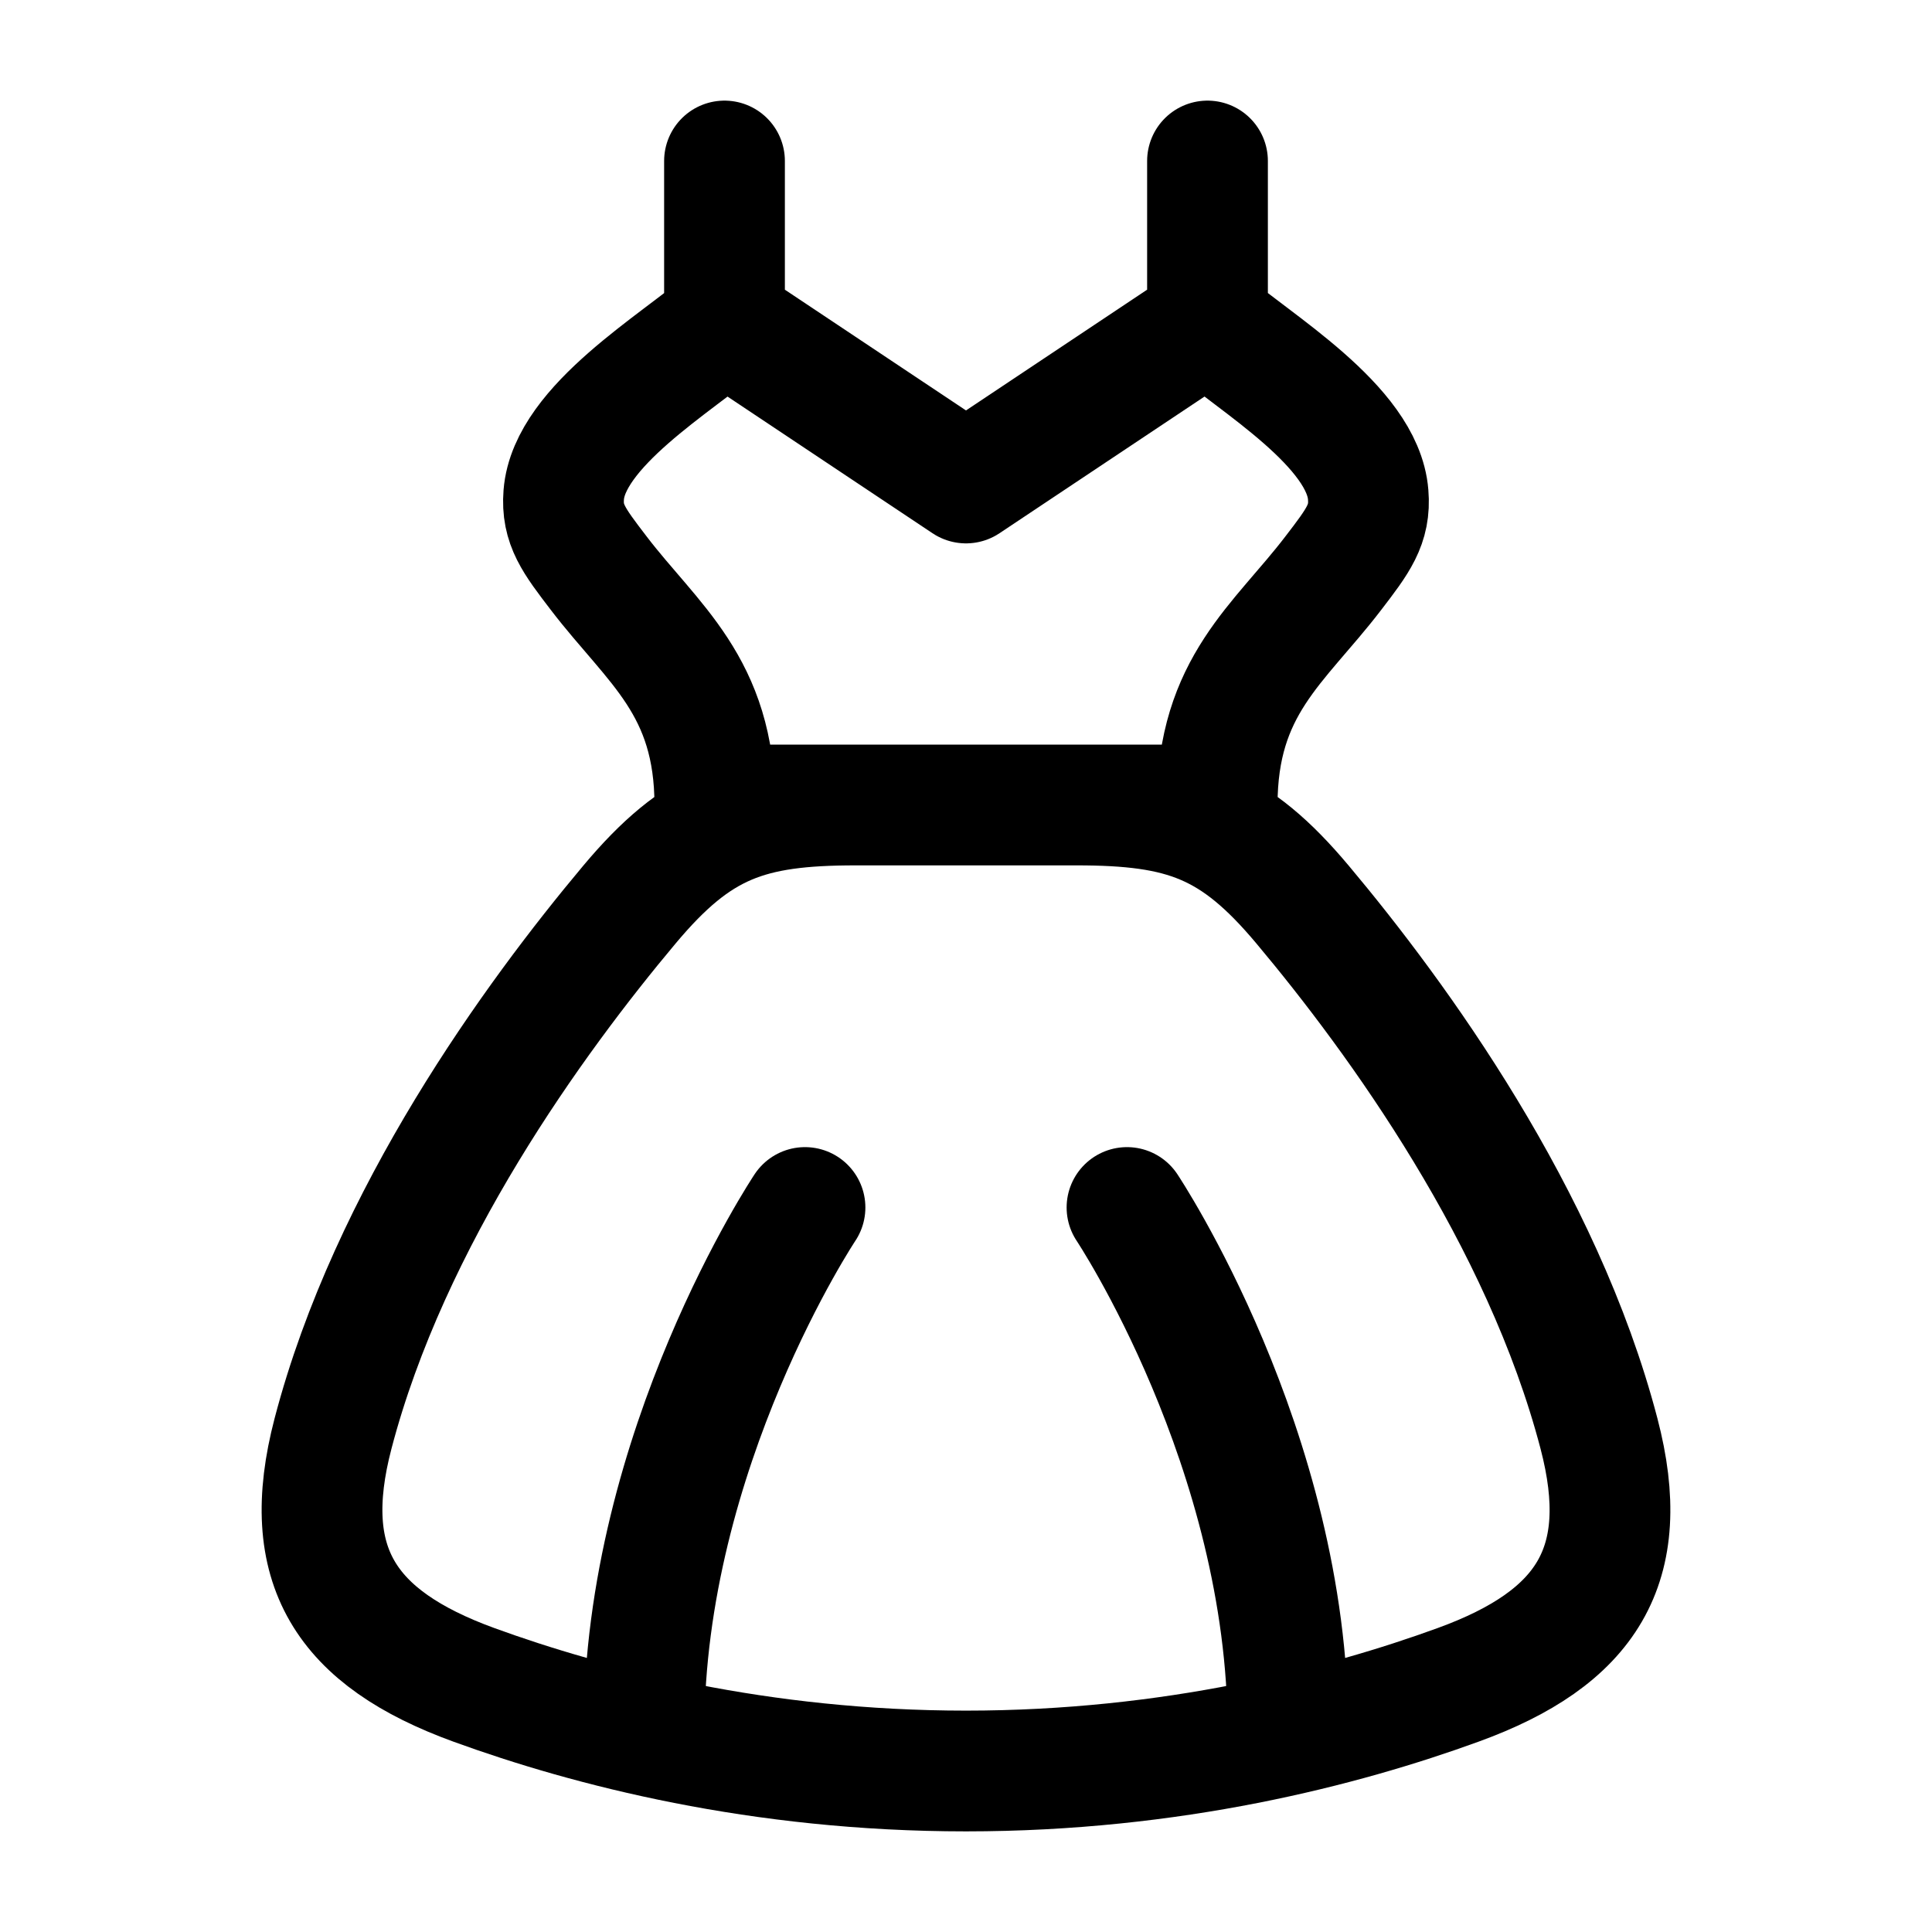
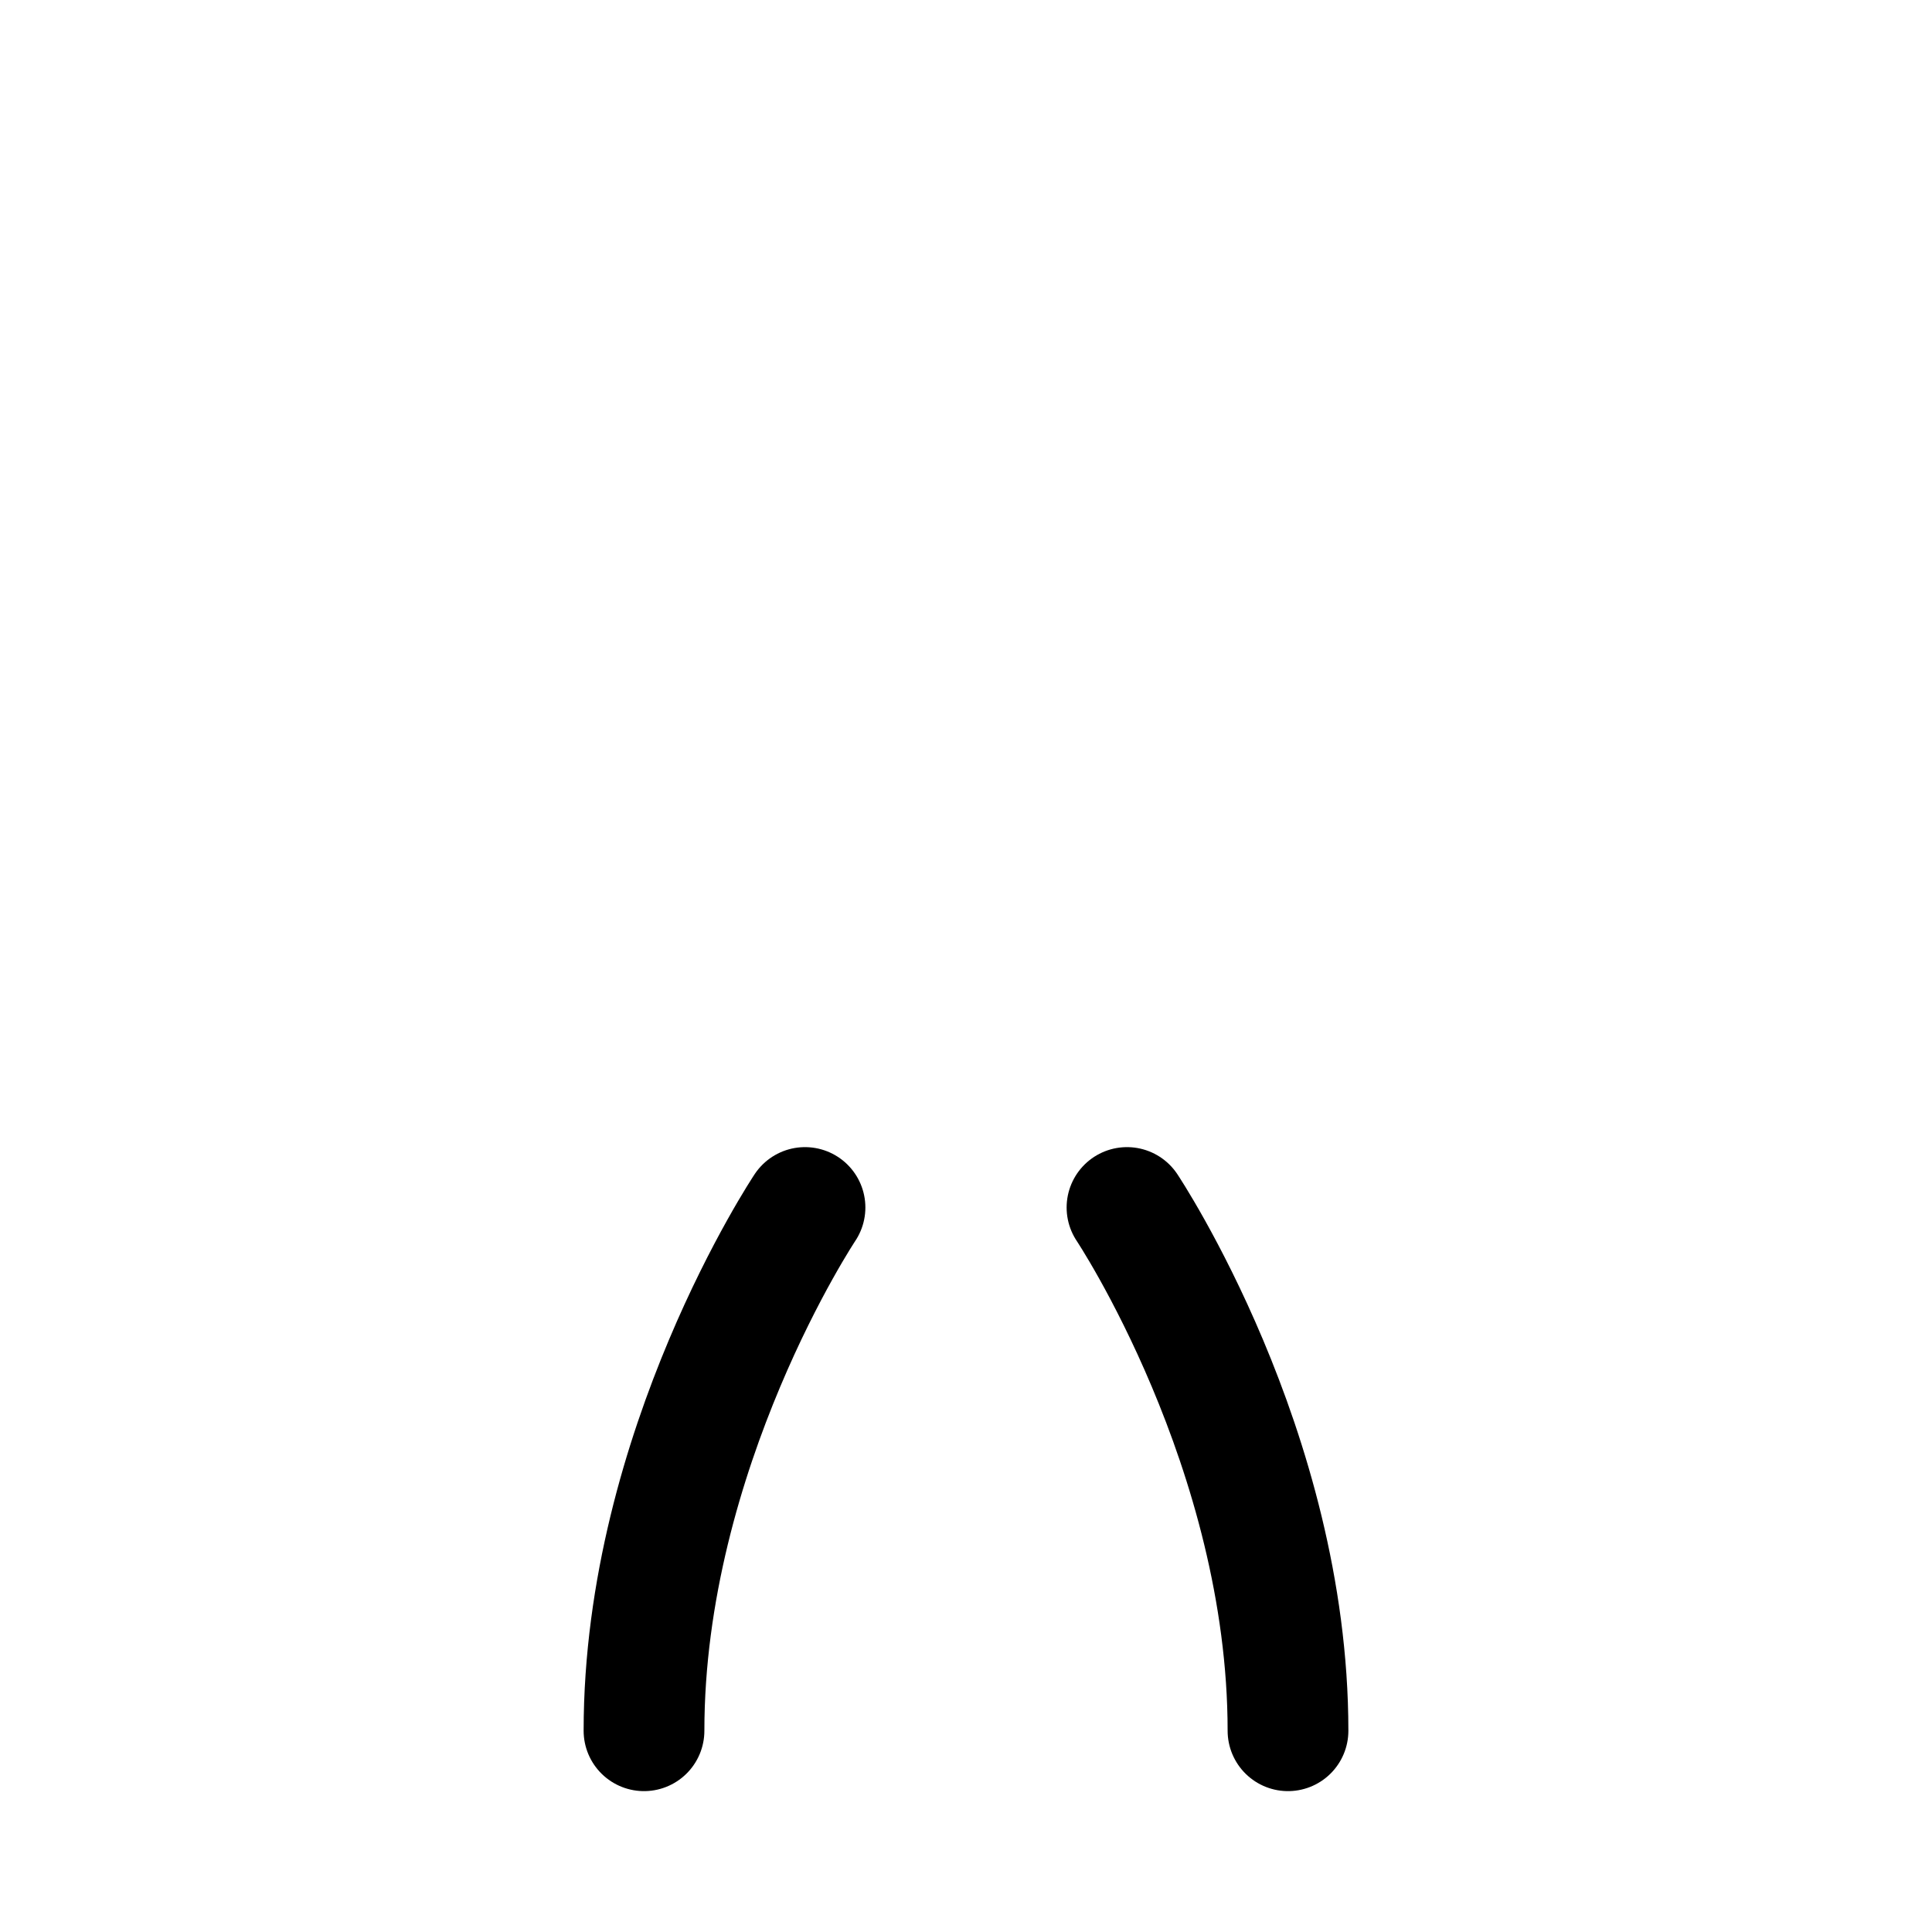
<svg xmlns="http://www.w3.org/2000/svg" width="24px" height="24px" viewBox="0 0 24 24">
  <g fill="none" stroke="#000" stroke-linecap="round" stroke-linejoin="round" stroke-width="1.5" color="#000">
-     <path d="m15 4l-3 2l-3-2c-.586.51-1.93 1.293-1.997 2.146c-.029.37.126.571.435.975c.674.881 1.442 1.4 1.442 2.879h6.24c0-1.48.768-1.998 1.442-2.879c.31-.404.464-.606.434-.975C16.93 5.293 15.587 4.509 15 4m4.863 13.808c-.704-2.69-2.497-5.158-3.682-6.571c-.85-1.014-1.477-1.237-2.81-1.237H10.63c-1.334 0-1.961.223-2.811 1.237c-1.185 1.413-2.978 3.88-3.682 6.571c-.43 1.642.154 2.541 1.75 3.122C7.32 21.452 9.436 22 12 22s4.679-.548 6.113-1.07c1.596-.58 2.18-1.48 1.75-3.122M9 4V2m6 2V2" />
    <path d="M14 15s2 3 2 6.5M10 15s-2 3-2 6.5" />
  </g>
</svg>